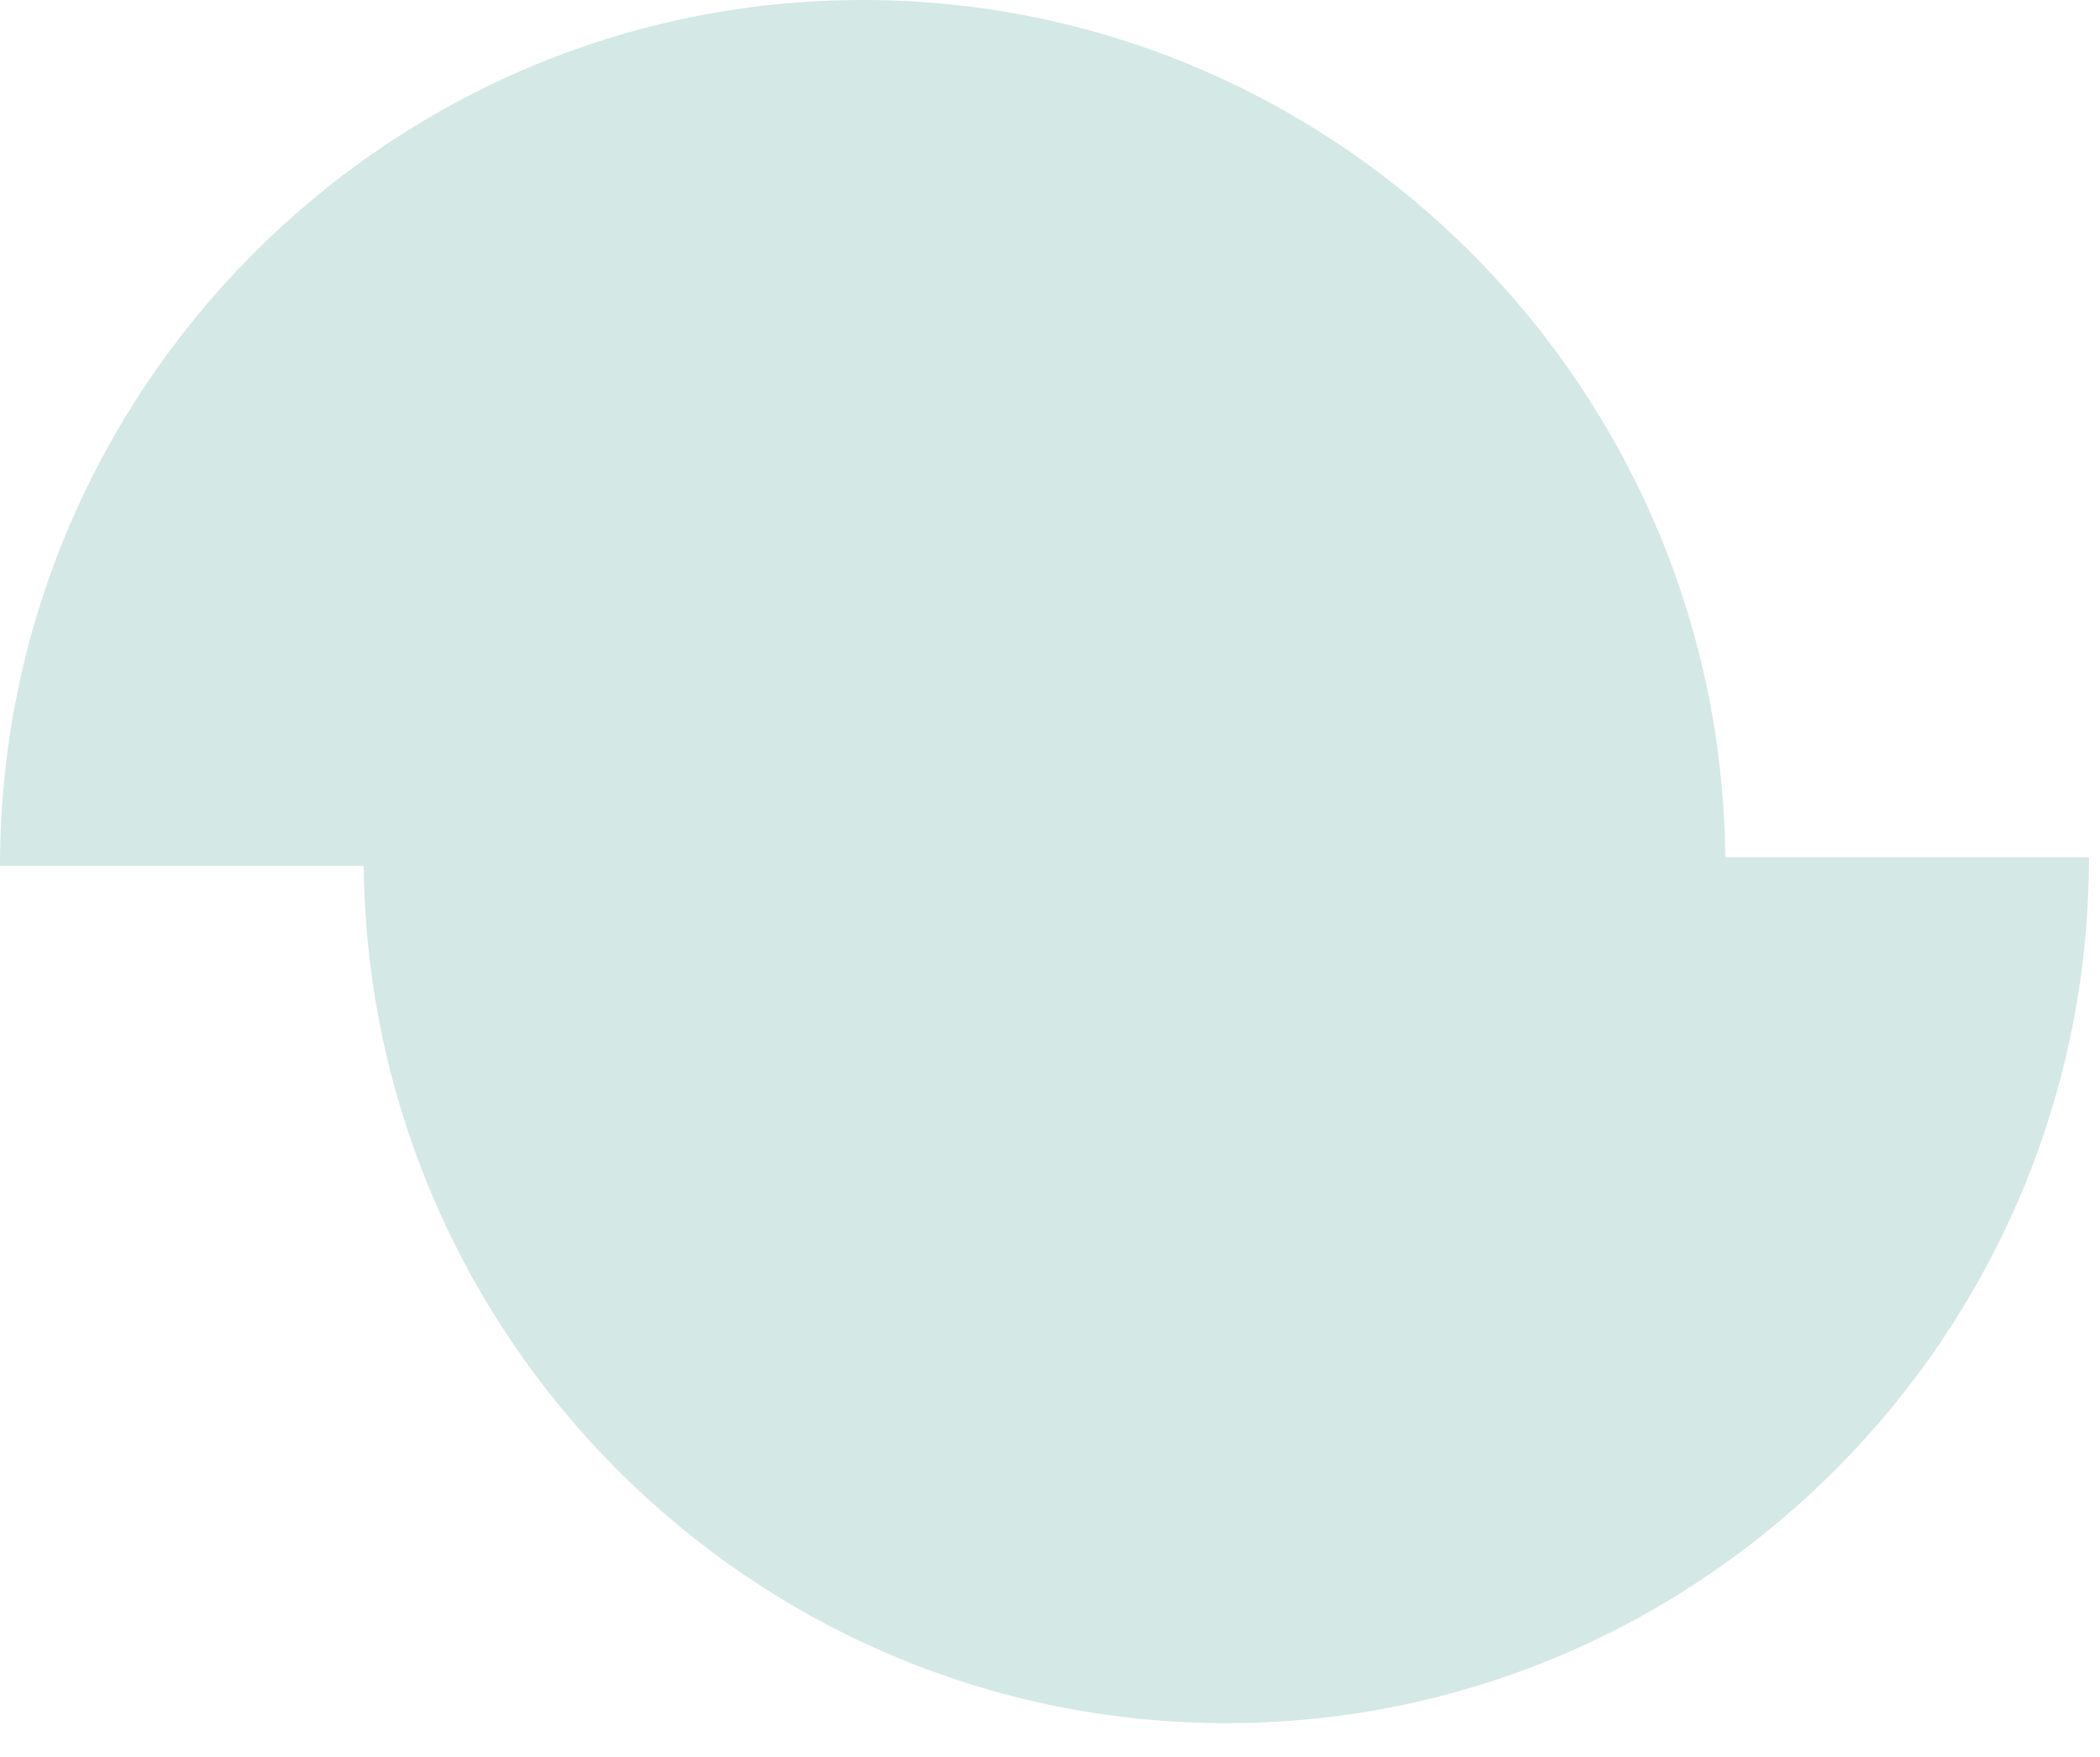
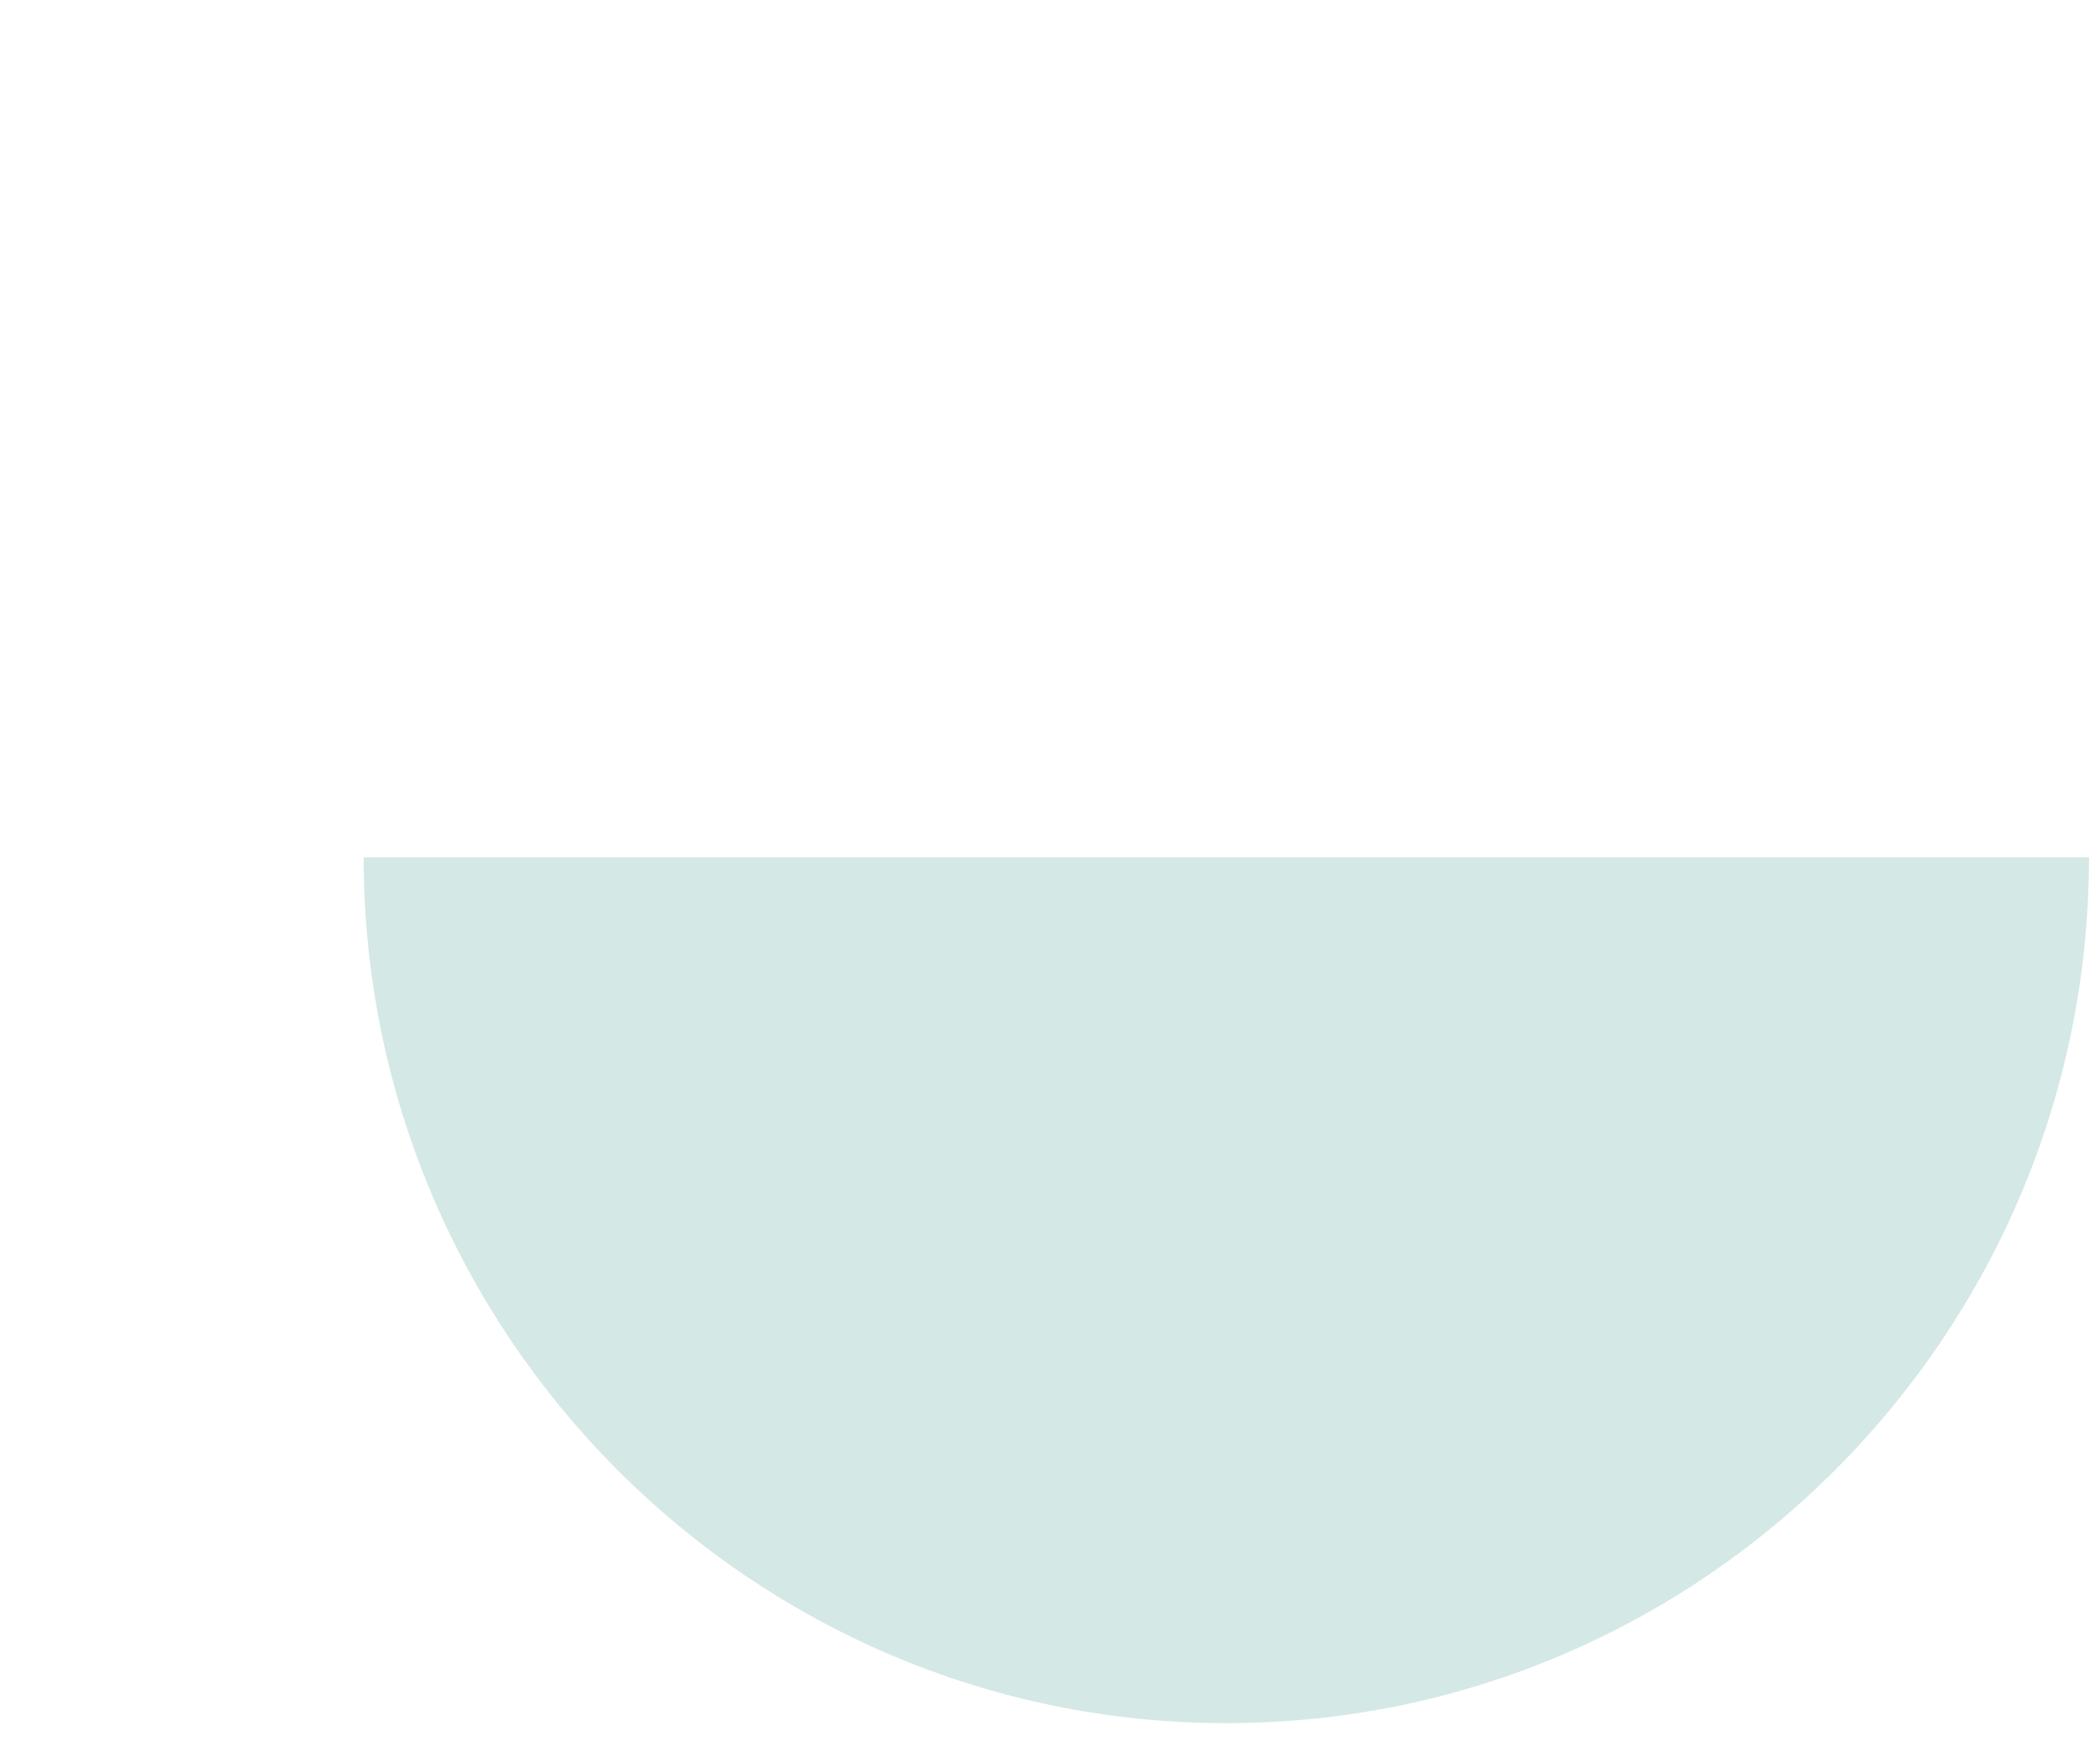
<svg xmlns="http://www.w3.org/2000/svg" width="49" height="41" viewBox="0 0 49 41" fill="none">
  <path d="M48.743 20.008C48.743 31.124 39.731 40.213 28.614 40.213C17.498 40.213 8.486 31.124 8.486 20.008L48.743 20.008Z" fill="#D4E8E5" />
-   <path d="M0 20.206C0 9.089 9.012 0 20.129 0C31.245 0 40.258 9.089 40.258 20.206L0 20.206Z" fill="#D4E8E5" />
</svg>